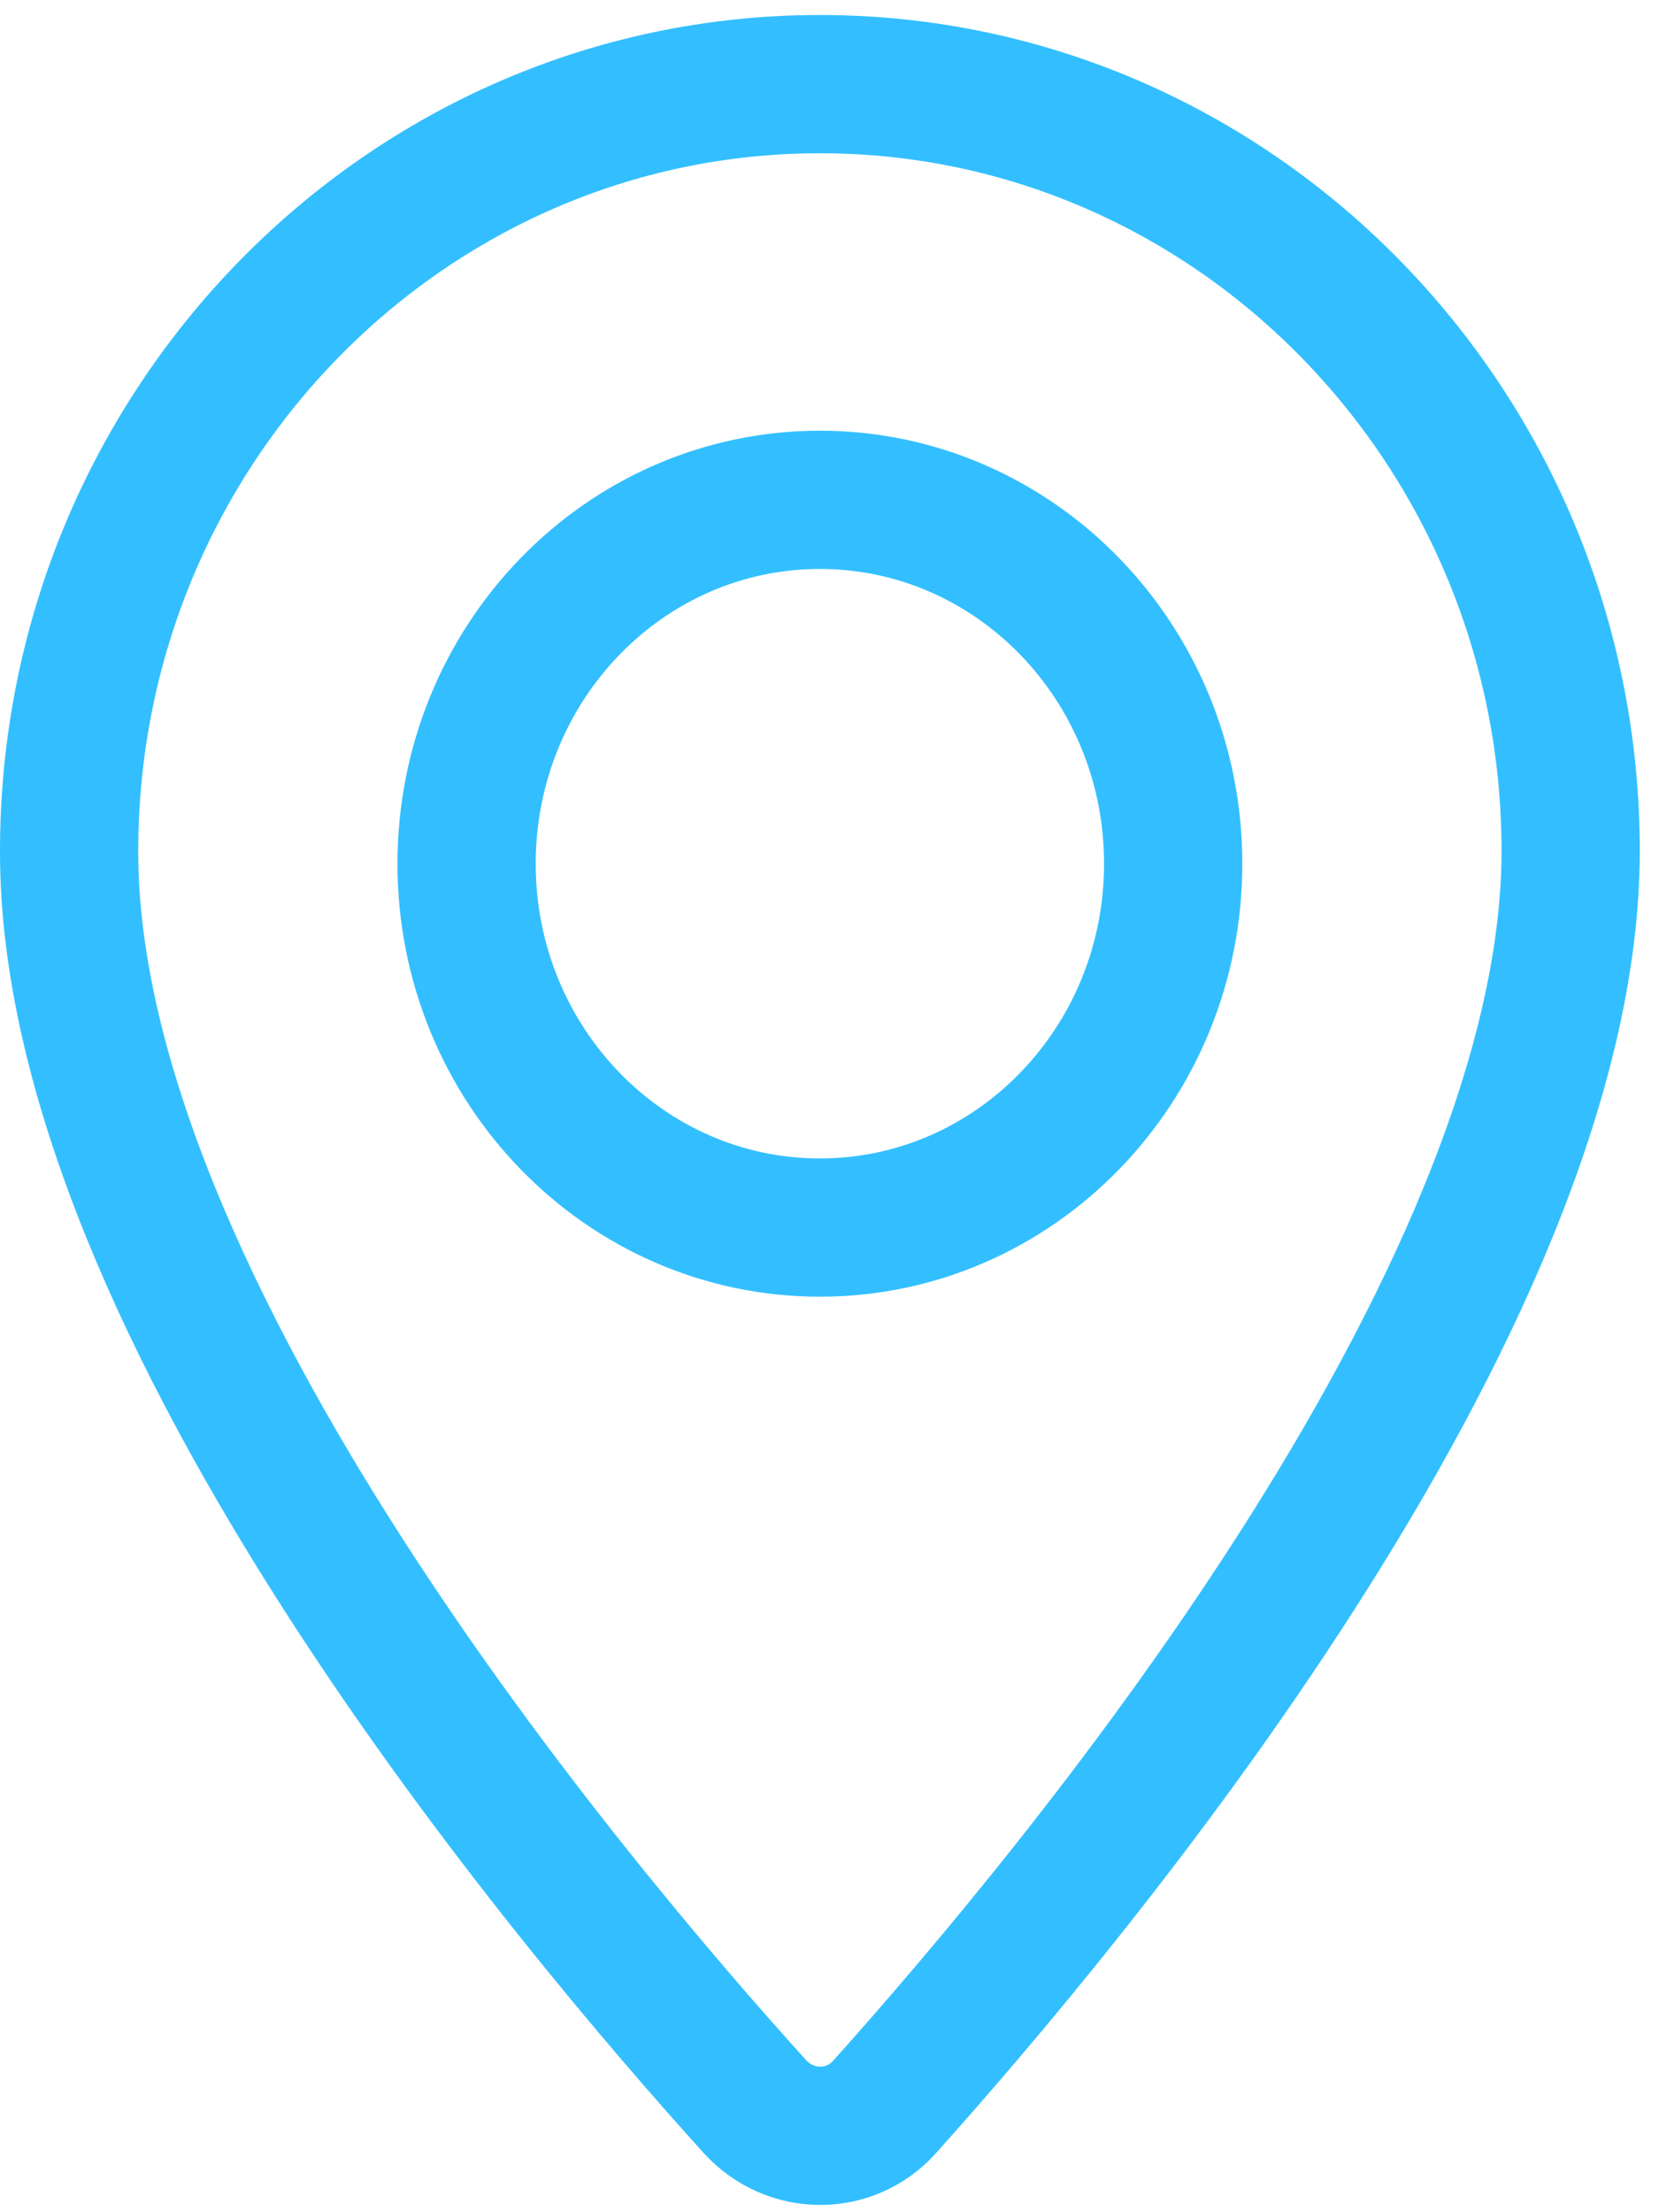
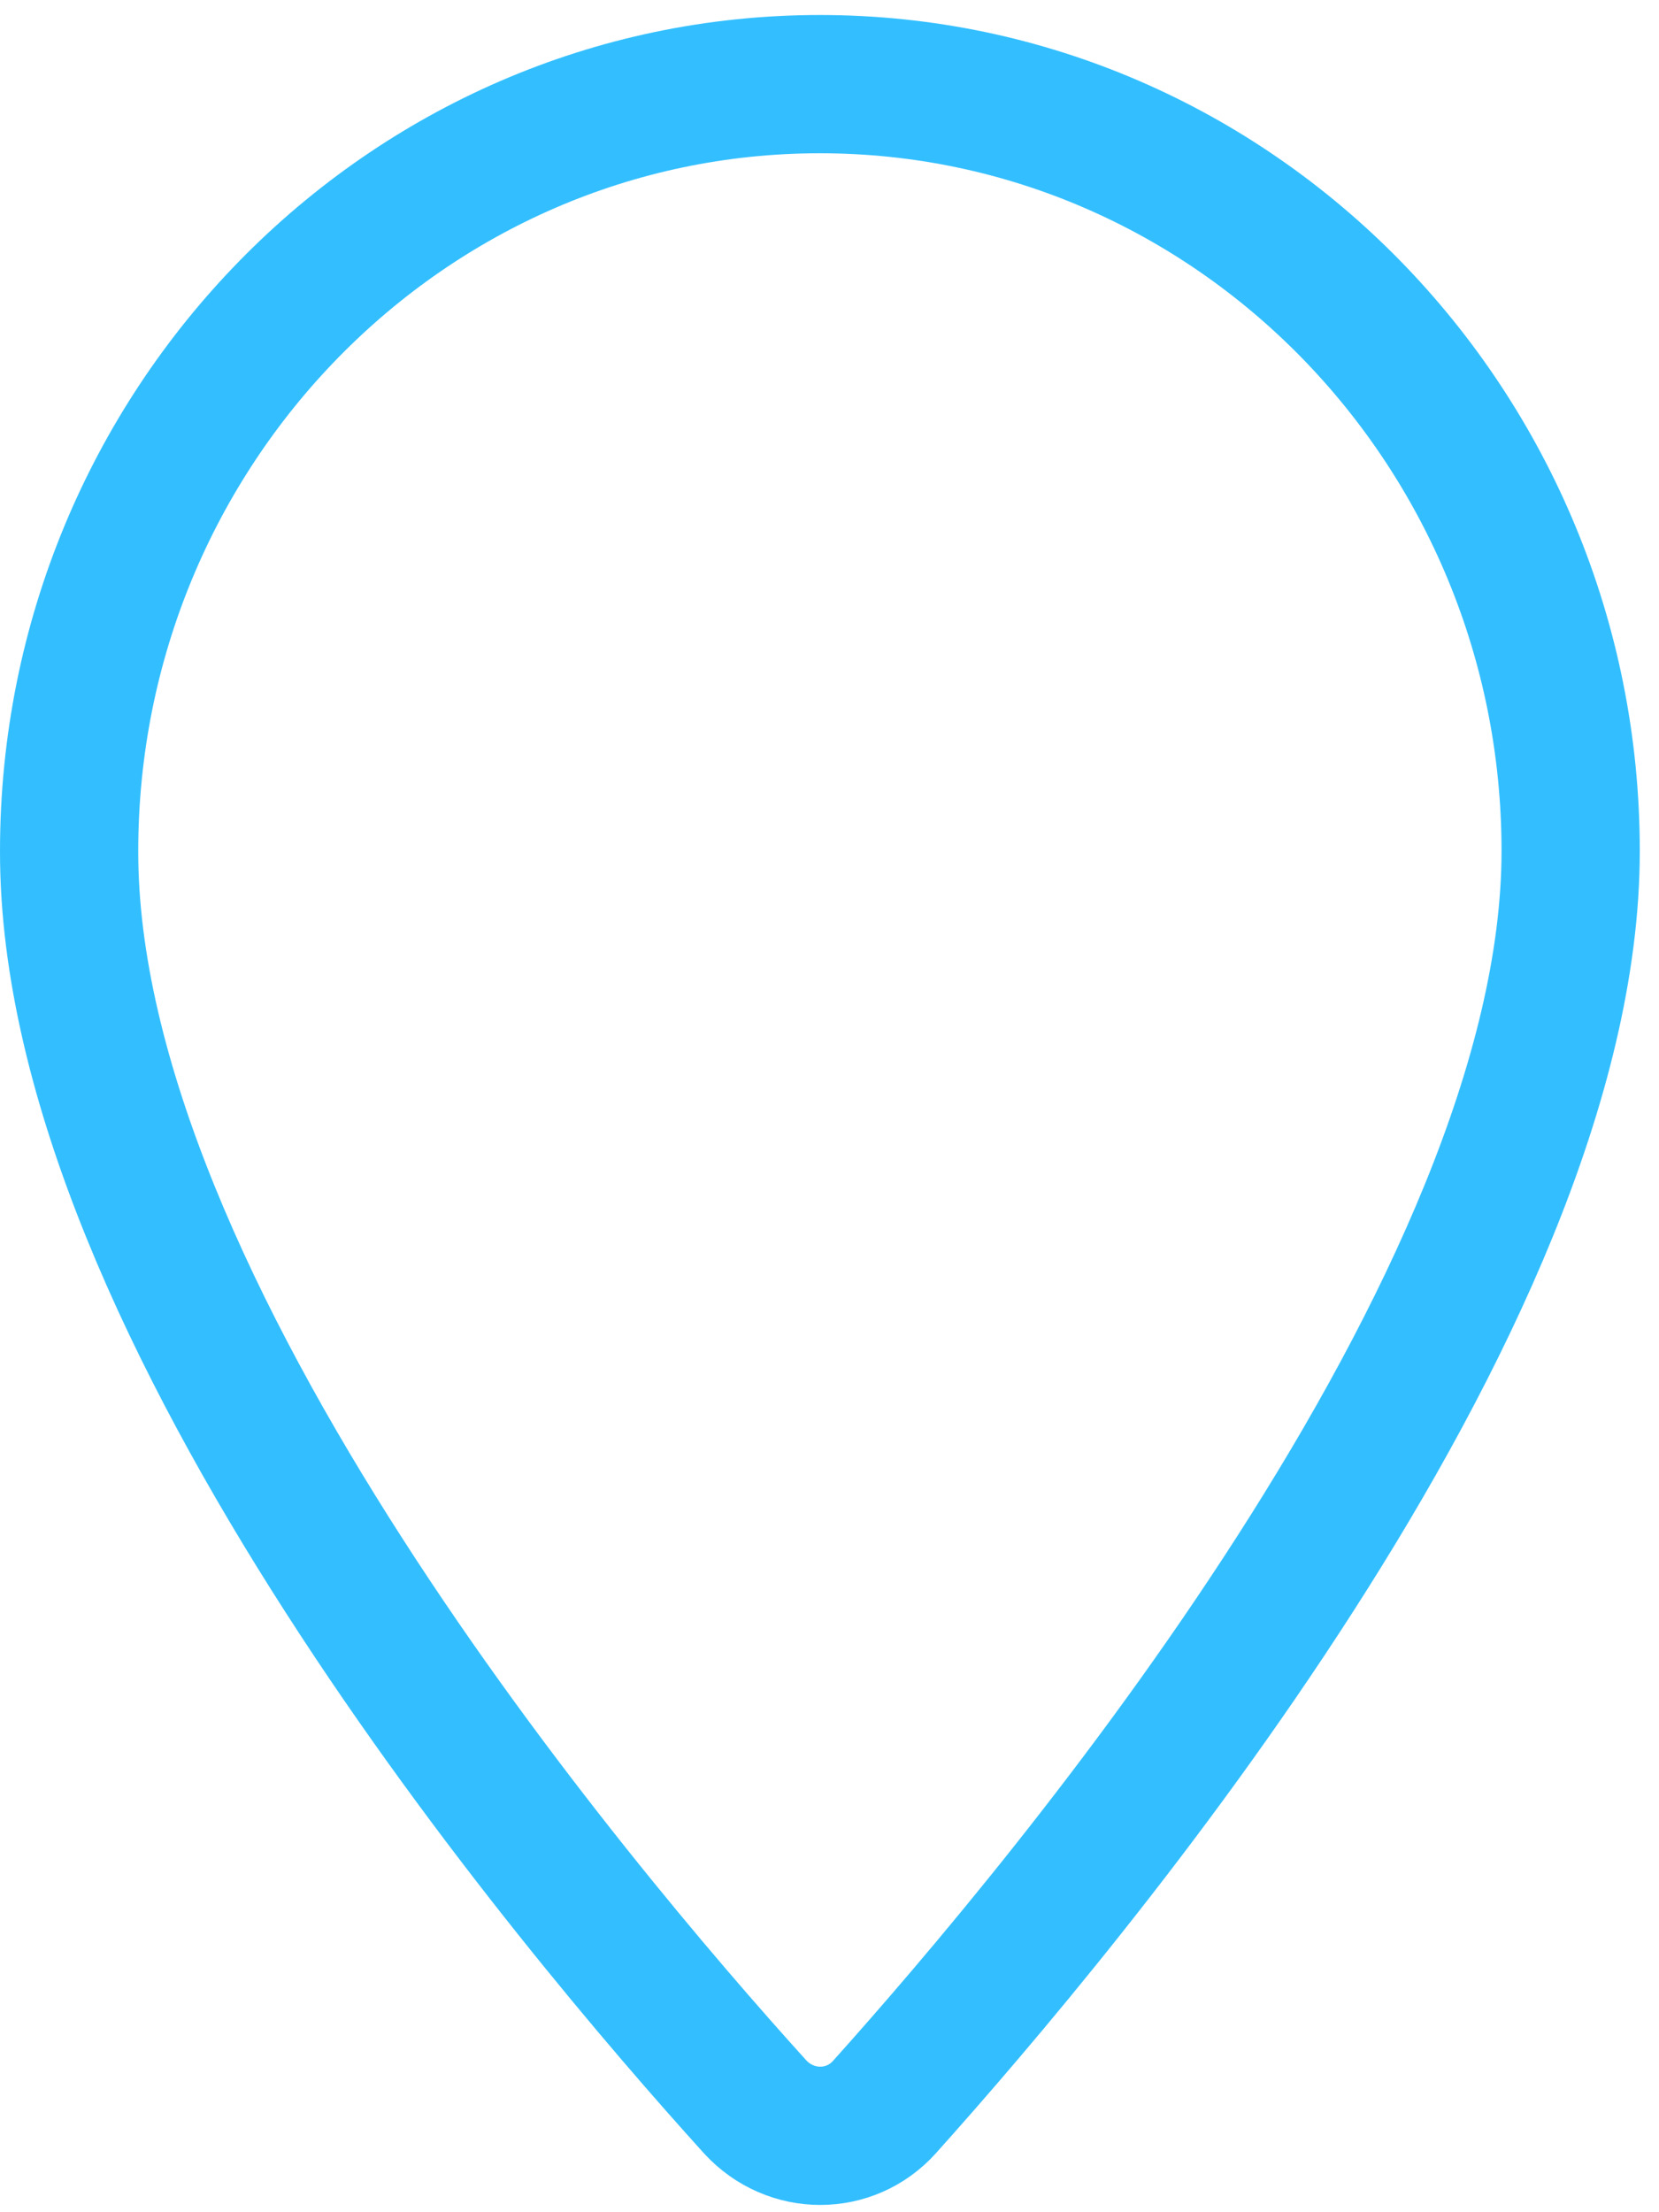
<svg xmlns="http://www.w3.org/2000/svg" width="24" height="32" viewBox="0 0 24 32" fill="none">
  <g id="Group 139">
    <g id="pin">
      <path id="Vector" d="M22.722 12.309C22.722 18.875 15.413 27.559 12.794 30.48C12.296 31.033 11.44 31.033 10.928 30.48C8.296 27.573 0.987 18.915 1 12.309C1 6.191 5.868 1.217 11.861 1.217C17.854 1.217 22.722 6.191 22.722 12.309Z" stroke="#33BFFF" stroke-width="2" stroke-linecap="round" stroke-linejoin="round" />
-       <path id="Vector_2" d="M11.861 17.757C14.684 17.757 16.972 15.4 16.972 12.494C16.972 9.587 14.684 7.23 11.861 7.23C9.038 7.23 6.75 9.587 6.75 12.494C6.75 15.4 9.038 17.757 11.861 17.757Z" stroke="#33BFFF" stroke-width="2" stroke-linecap="round" stroke-linejoin="round" />
    </g>
  </g>
</svg>